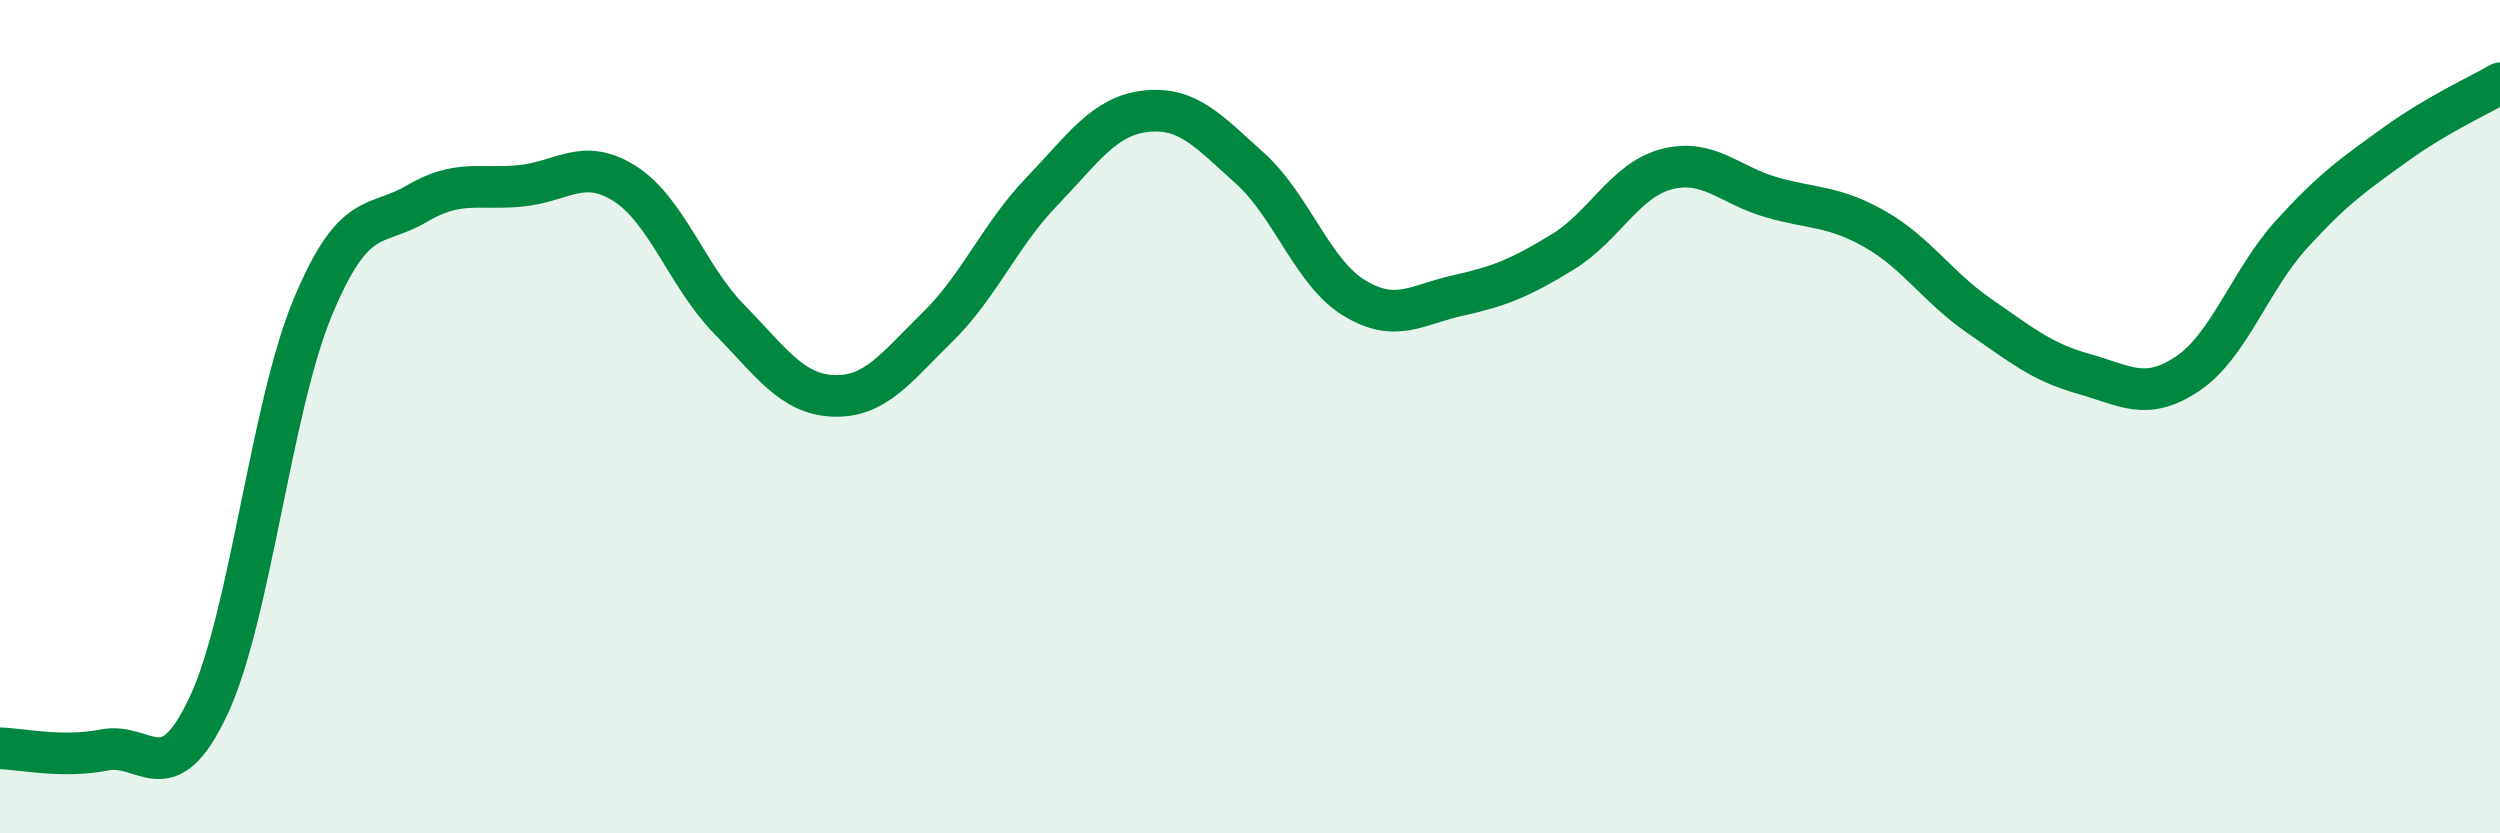
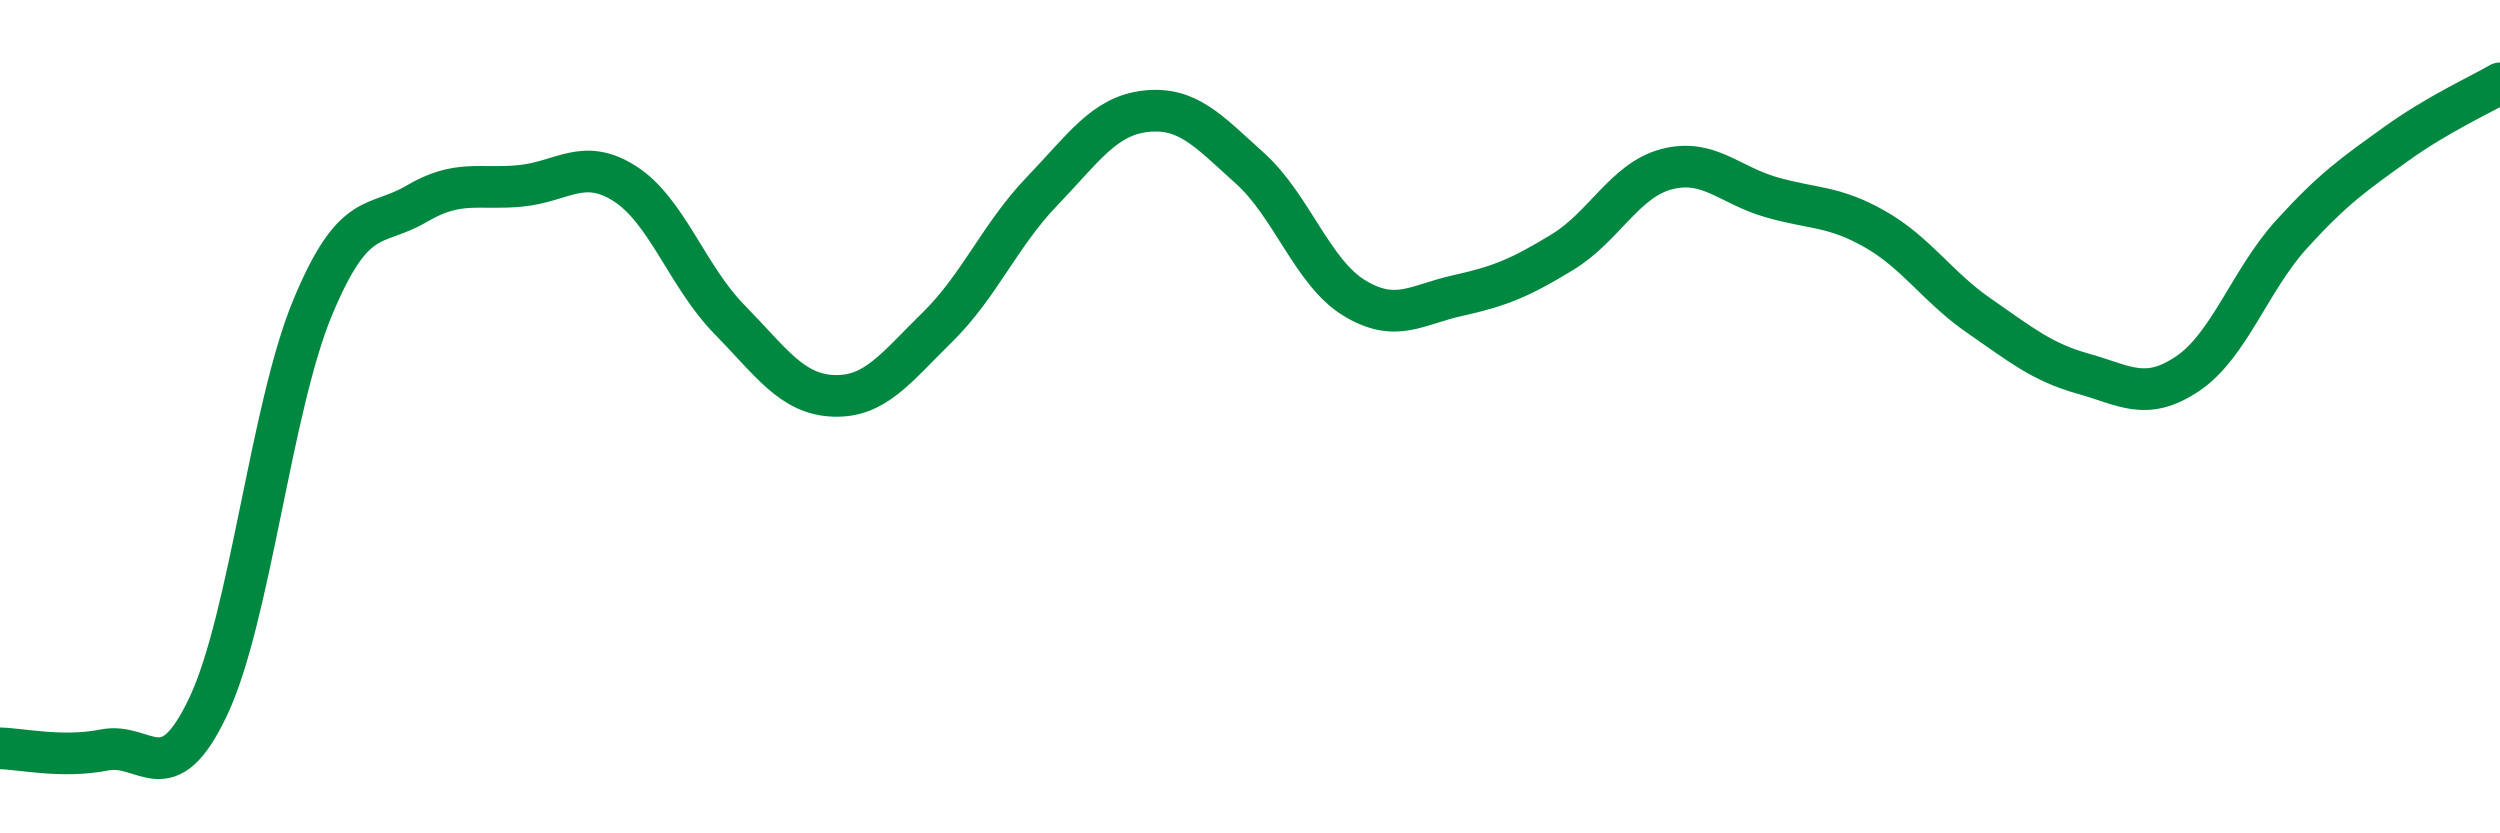
<svg xmlns="http://www.w3.org/2000/svg" width="60" height="20" viewBox="0 0 60 20">
-   <path d="M 0,17.96 C 0.5,17.97 1.5,18.2 2.5,18 C 3.5,17.8 4,19.07 5,16.95 C 6,14.83 6.5,9.8 7.5,7.39 C 8.5,4.98 9,5.48 10,4.89 C 11,4.3 11.5,4.56 12.5,4.46 C 13.5,4.36 14,3.77 15,4.41 C 16,5.05 16.5,6.64 17.5,7.66 C 18.5,8.68 19,9.46 20,9.5 C 21,9.54 21.5,8.83 22.5,7.85 C 23.5,6.87 24,5.64 25,4.6 C 26,3.56 26.5,2.78 27.5,2.67 C 28.5,2.56 29,3.14 30,4.04 C 31,4.94 31.5,6.54 32.5,7.15 C 33.5,7.76 34,7.31 35,7.09 C 36,6.87 36.5,6.66 37.5,6.05 C 38.5,5.44 39,4.32 40,4.06 C 41,3.8 41.5,4.44 42.5,4.73 C 43.5,5.02 44,4.93 45,5.5 C 46,6.07 46.5,6.89 47.5,7.58 C 48.5,8.27 49,8.69 50,8.97 C 51,9.25 51.5,9.64 52.5,8.97 C 53.5,8.3 54,6.72 55,5.62 C 56,4.52 56.5,4.18 57.5,3.46 C 58.5,2.74 59.5,2.29 60,2L60 20L0 20Z" fill="#008740" opacity="0.1" stroke-linecap="round" stroke-linejoin="round" />
  <path d="M 0,17.96 C 0.5,17.97 1.5,18.2 2.5,18 C 3.5,17.8 4,19.07 5,16.95 C 6,14.83 6.5,9.8 7.5,7.39 C 8.5,4.98 9,5.48 10,4.89 C 11,4.3 11.5,4.56 12.5,4.46 C 13.5,4.36 14,3.77 15,4.41 C 16,5.05 16.5,6.64 17.5,7.66 C 18.5,8.68 19,9.46 20,9.5 C 21,9.54 21.5,8.83 22.5,7.85 C 23.5,6.87 24,5.64 25,4.6 C 26,3.56 26.5,2.78 27.5,2.67 C 28.5,2.56 29,3.14 30,4.04 C 31,4.94 31.5,6.54 32.5,7.15 C 33.5,7.76 34,7.31 35,7.09 C 36,6.87 36.5,6.66 37.5,6.05 C 38.5,5.44 39,4.32 40,4.06 C 41,3.8 41.5,4.44 42.5,4.73 C 43.5,5.02 44,4.93 45,5.5 C 46,6.07 46.5,6.89 47.5,7.58 C 48.5,8.27 49,8.69 50,8.97 C 51,9.25 51.5,9.64 52.5,8.97 C 53.5,8.3 54,6.72 55,5.62 C 56,4.52 56.5,4.18 57.5,3.46 C 58.5,2.74 59.5,2.29 60,2" stroke="#008740" stroke-width="1" fill="none" stroke-linecap="round" stroke-linejoin="round" />
</svg>